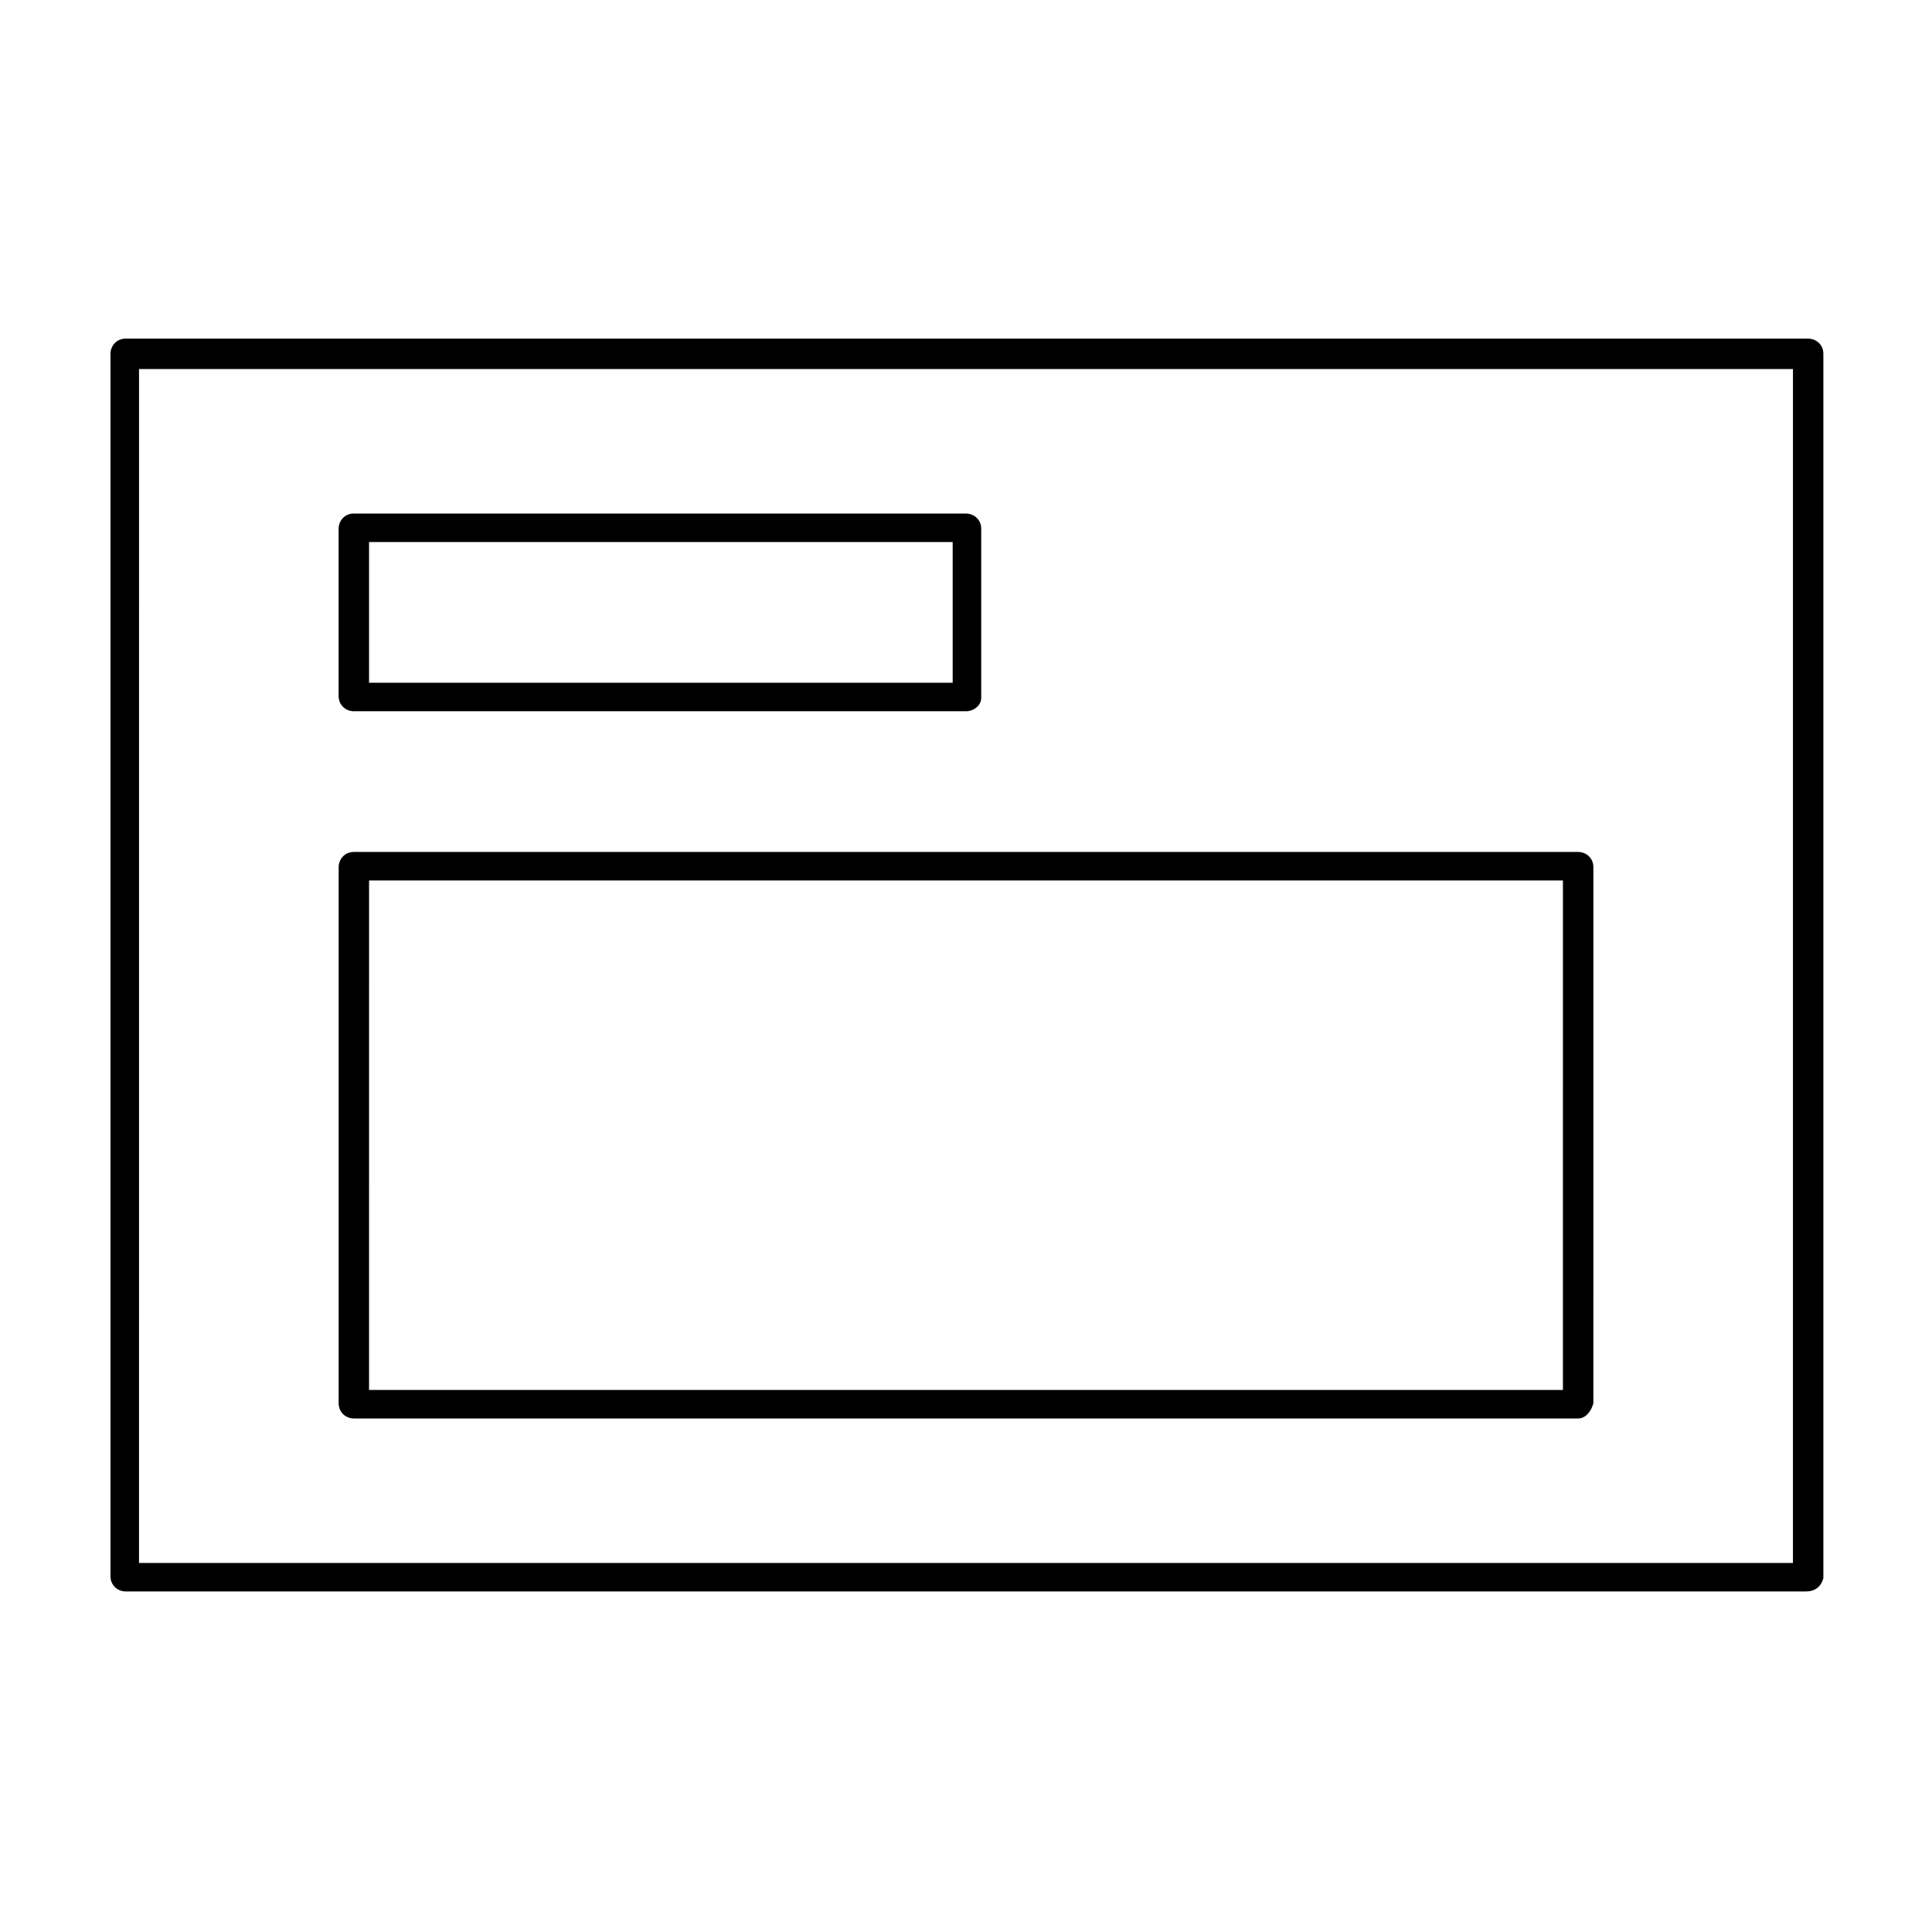
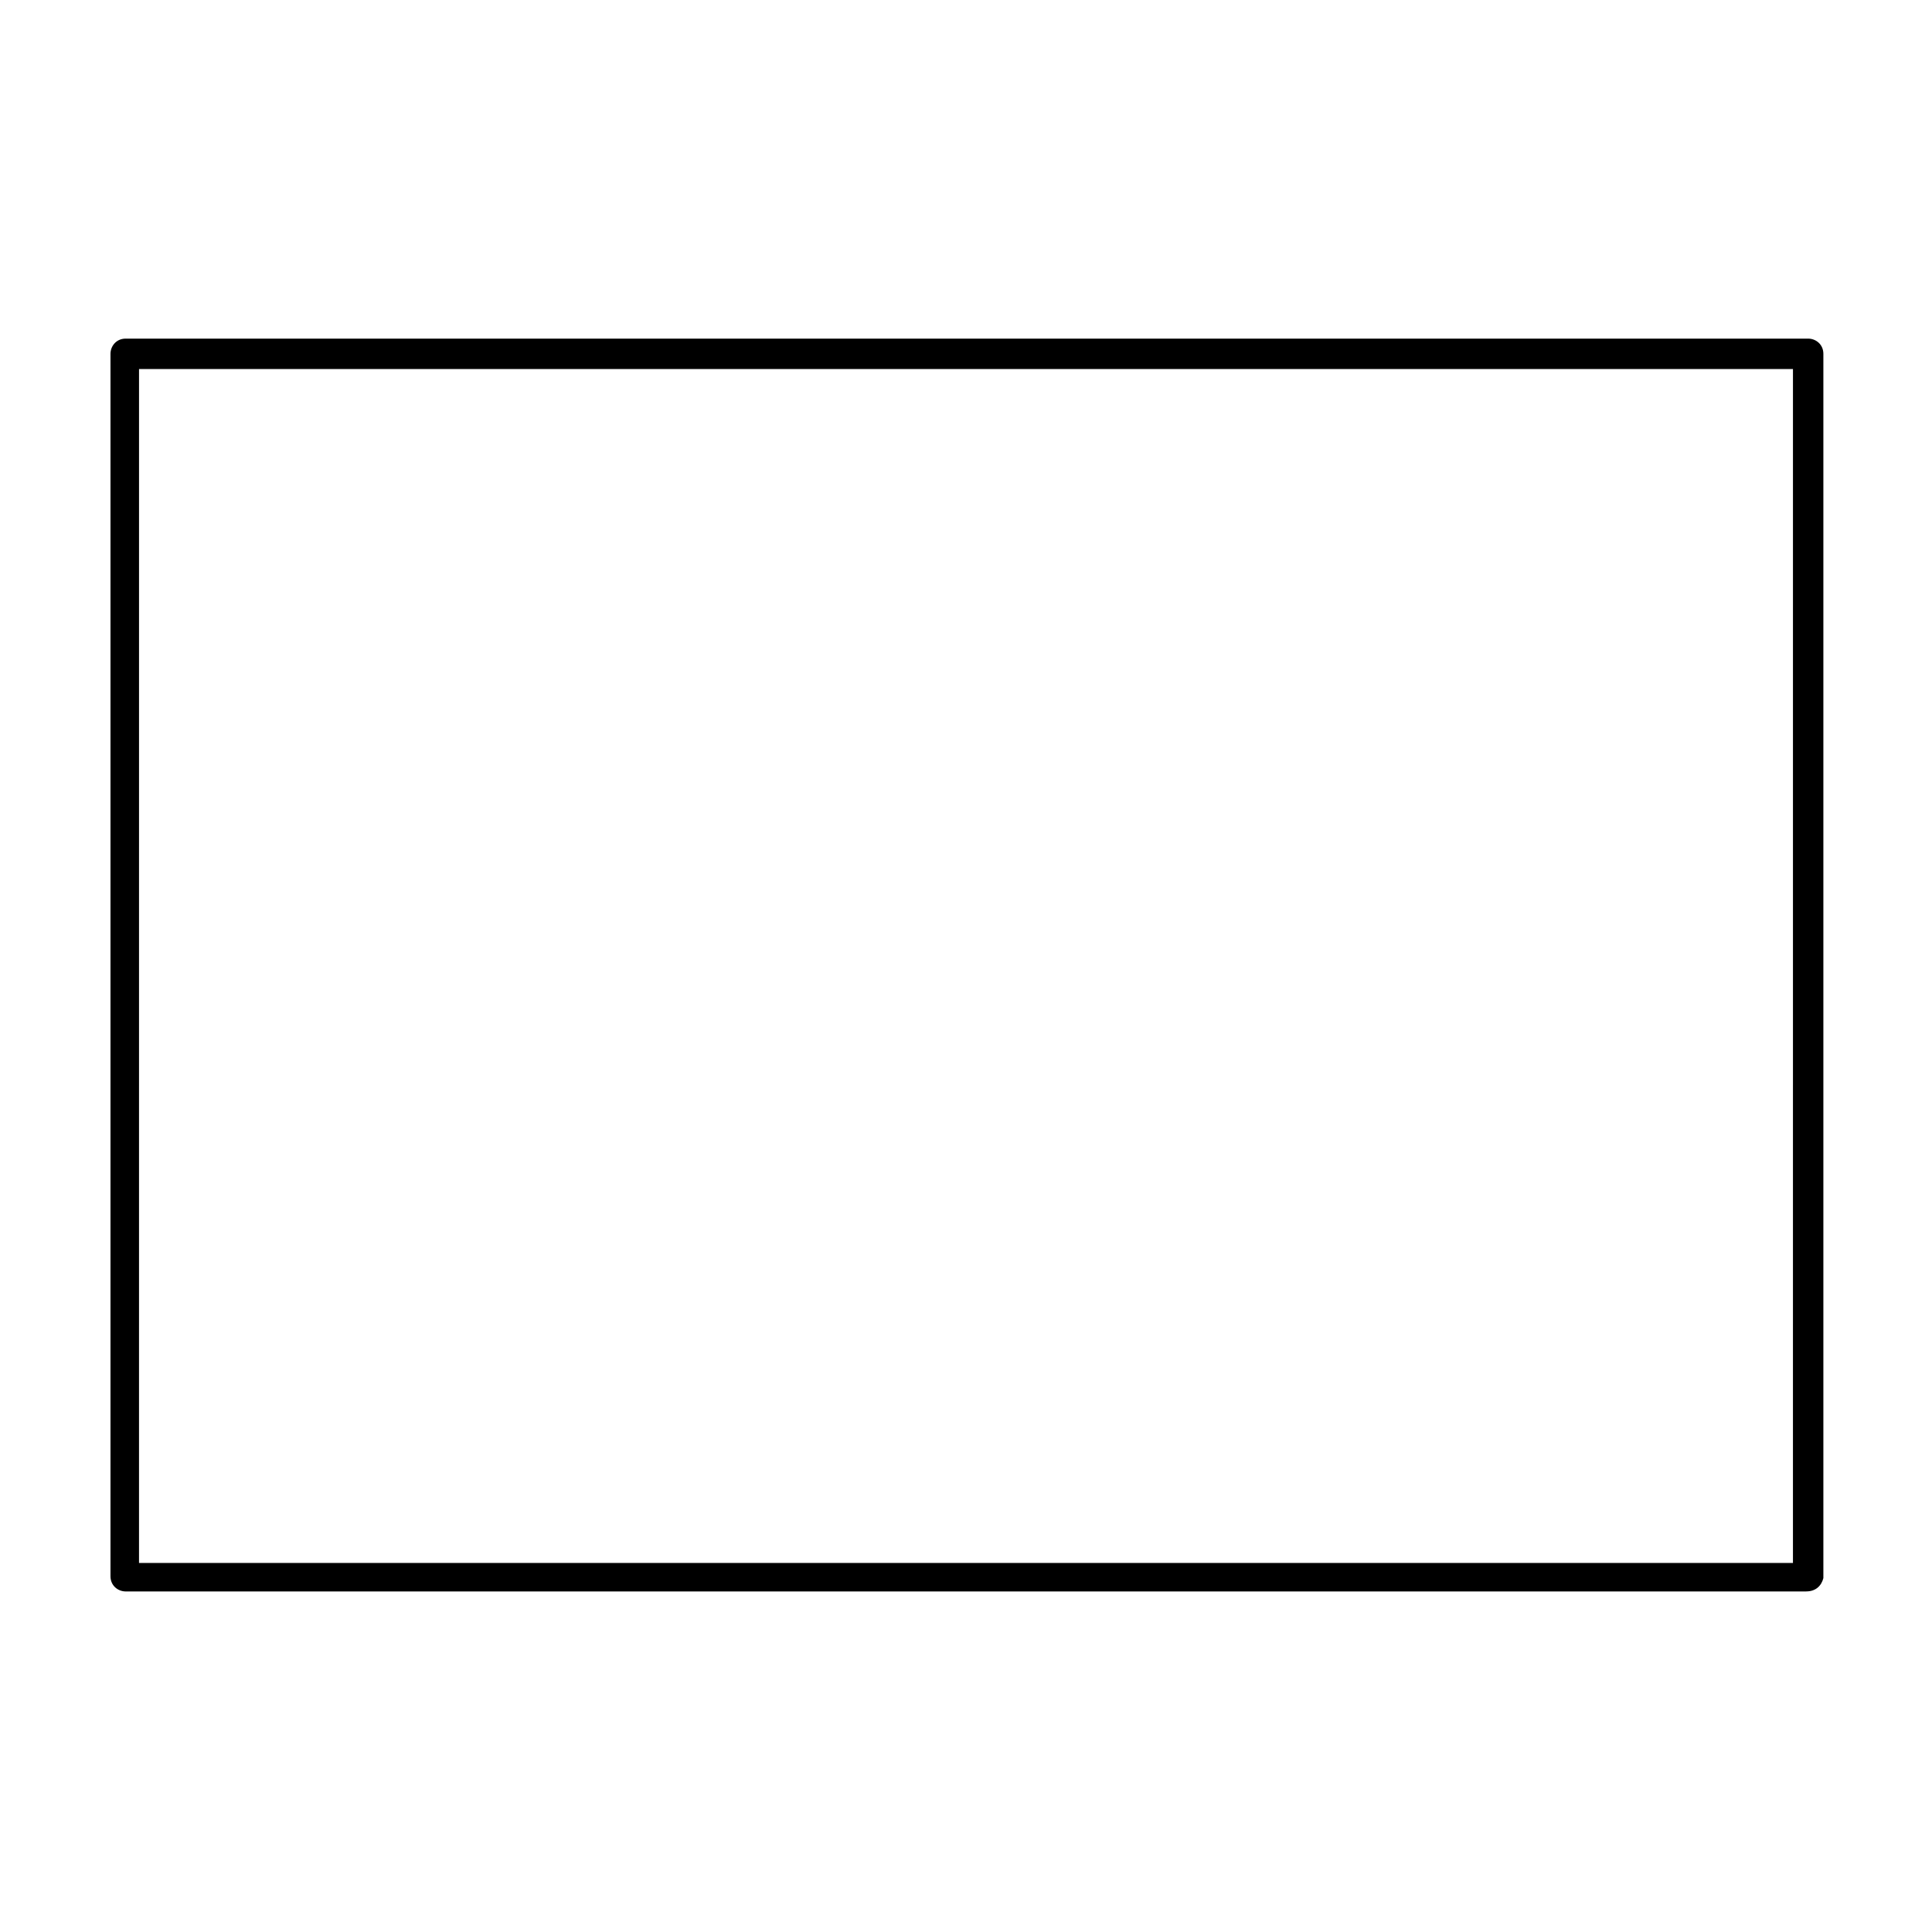
<svg xmlns="http://www.w3.org/2000/svg" fill="#000000" width="800px" height="800px" version="1.1" viewBox="144 144 512 512">
  <g>
    <path d="m622.68 565.75h-445.37c-2.016 0-4.031-1.512-4.031-4.031v-323.95c0-2.016 1.512-4.031 4.031-4.031h445.87c2.016 0 4.031 1.512 4.031 4.031v324.45c-0.508 2.016-2.016 3.523-4.535 3.523zm-441.84-7.555h438.31l0.004-316.39h-438.31z" />
-     <path d="m400 332.49h-162.23c-2.016 0-4.031-1.512-4.031-4.031v-44.336c0-2.016 1.512-4.031 4.031-4.031l162.23 0.004c2.016 0 4.031 1.512 4.031 4.031v44.84c-0.004 2.012-2.016 3.523-4.031 3.523zm-158.2-7.559h154.67v-37.281h-154.67z" />
-     <path d="m562.23 519.91h-324.45c-2.016 0-4.031-1.512-4.031-4.031v-142.07c0-2.016 1.512-4.031 4.031-4.031h324.45c2.016 0 4.031 1.512 4.031 4.031l-0.004 142.07c-0.504 2.016-2.012 4.031-4.027 4.031zm-320.43-7.559h316.39l0.004-135.02h-316.39z" />
  </g>
</svg>